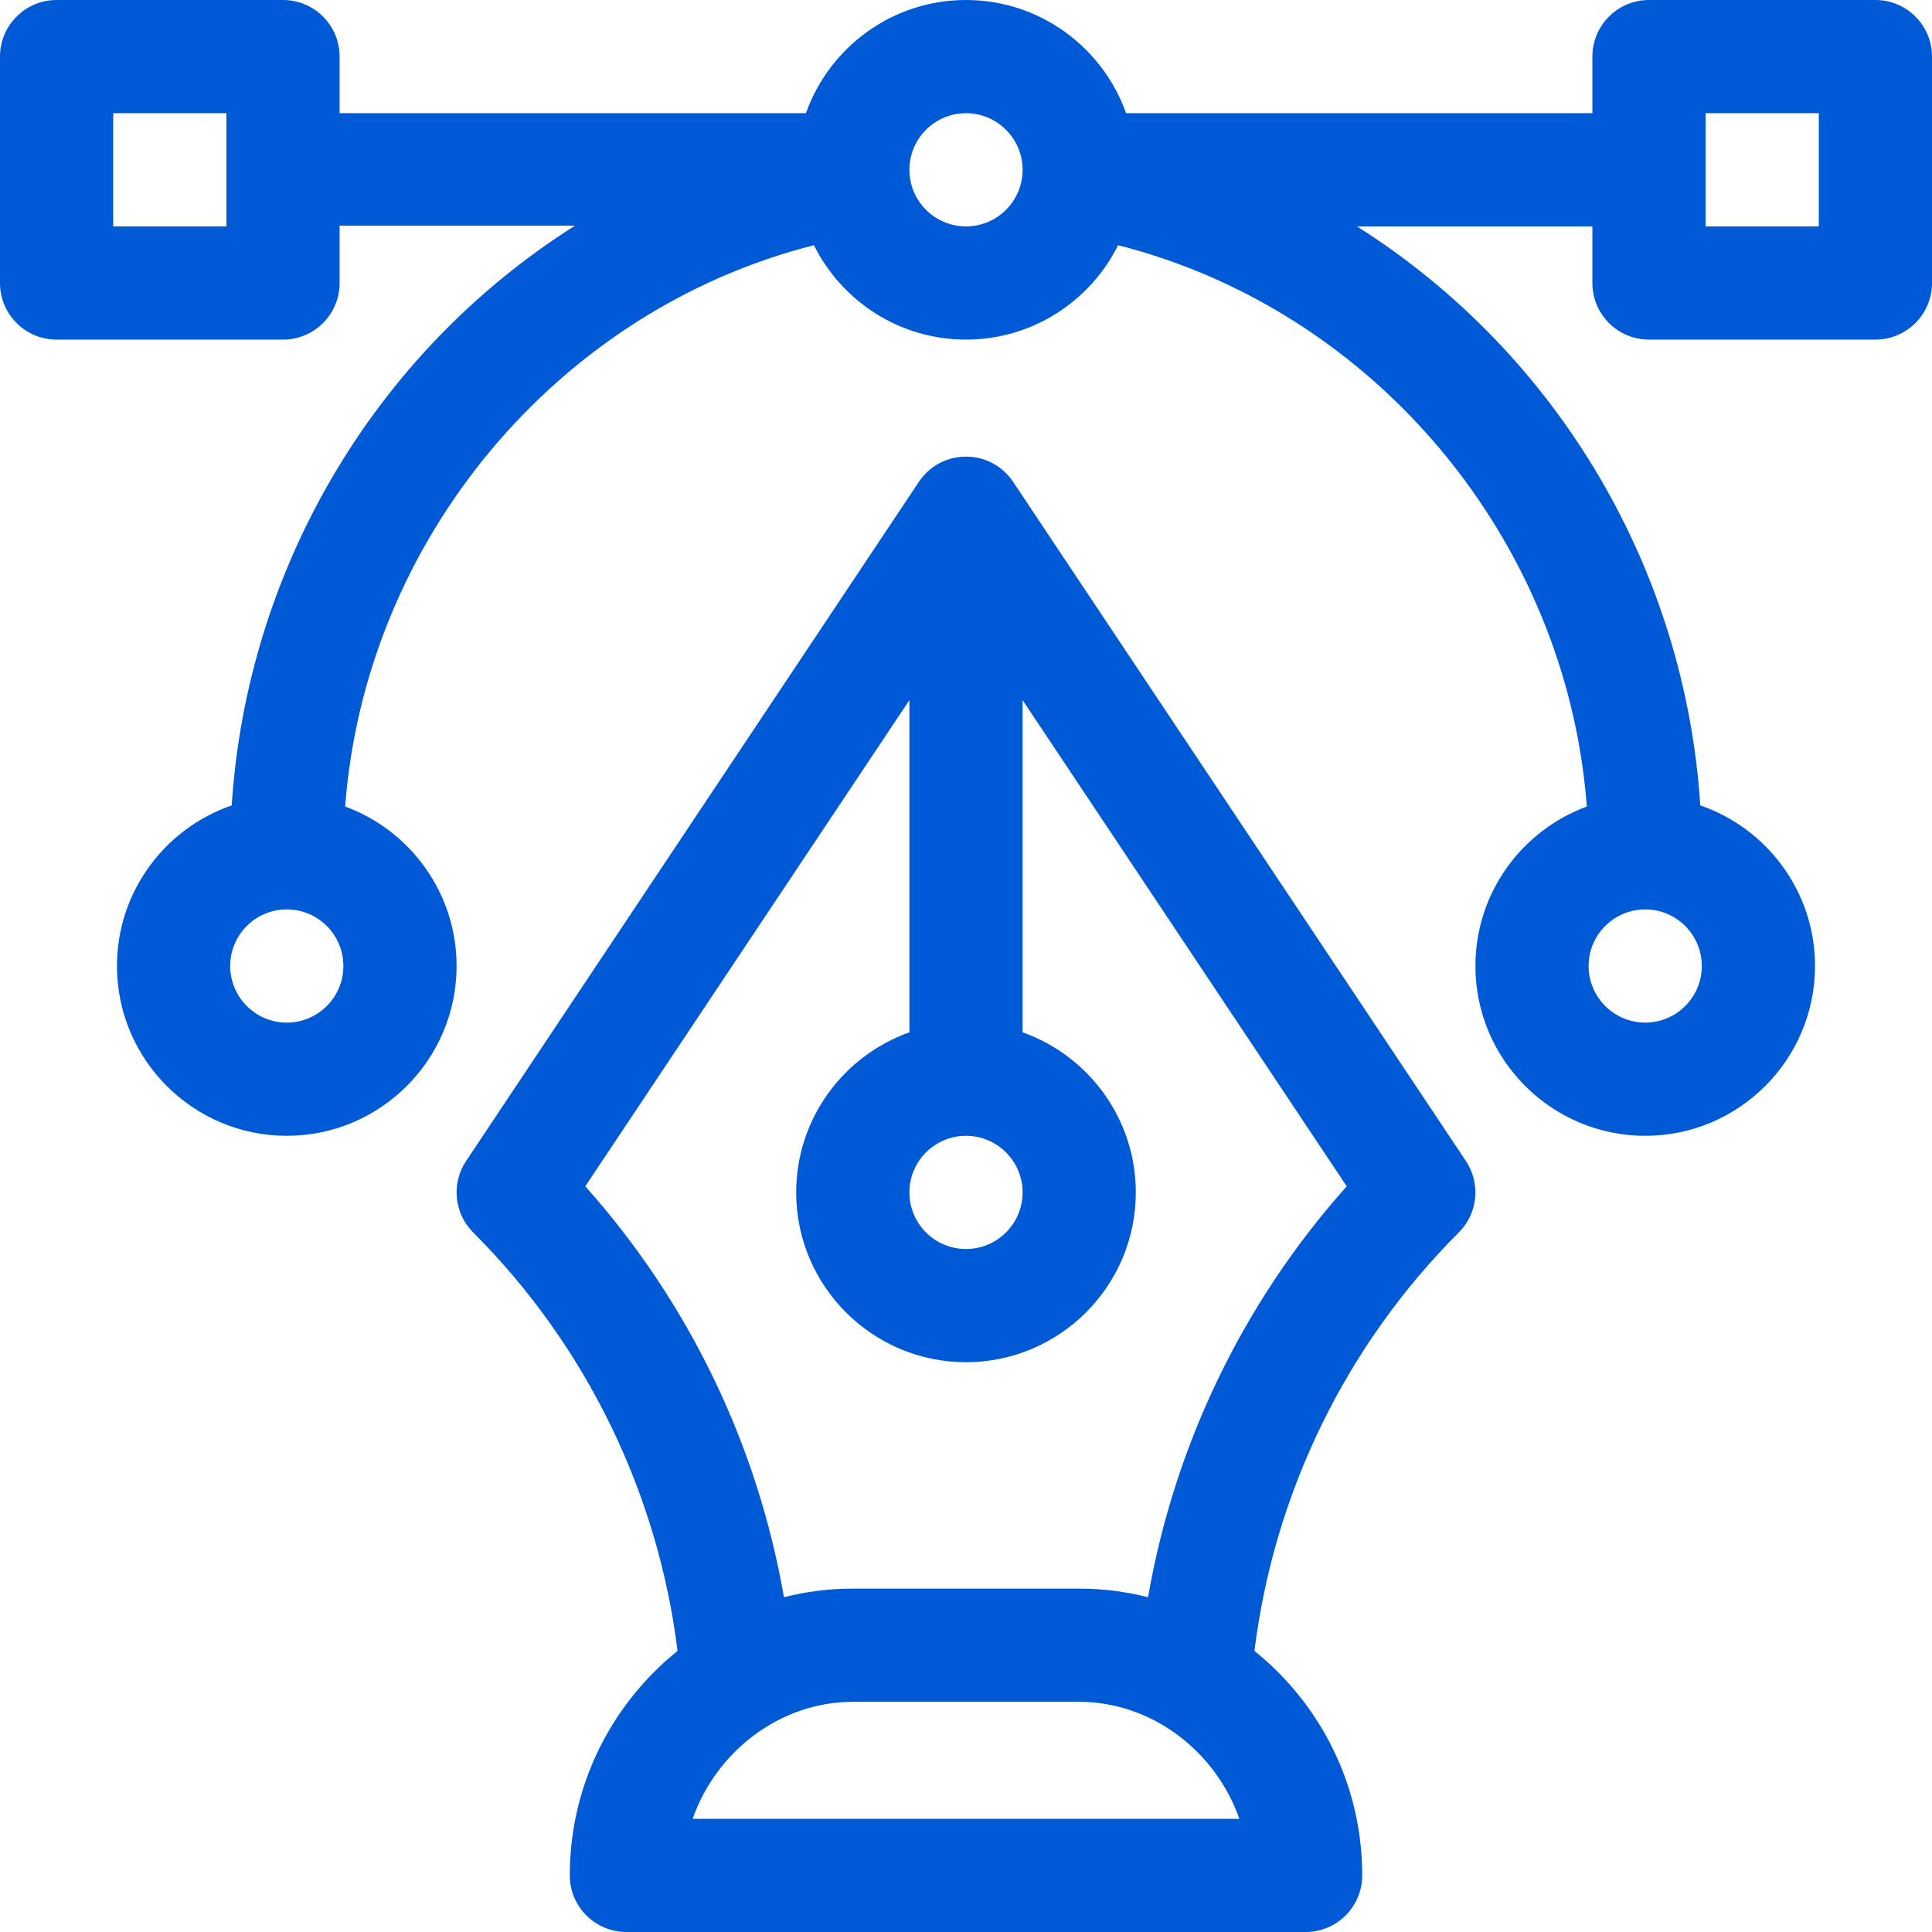
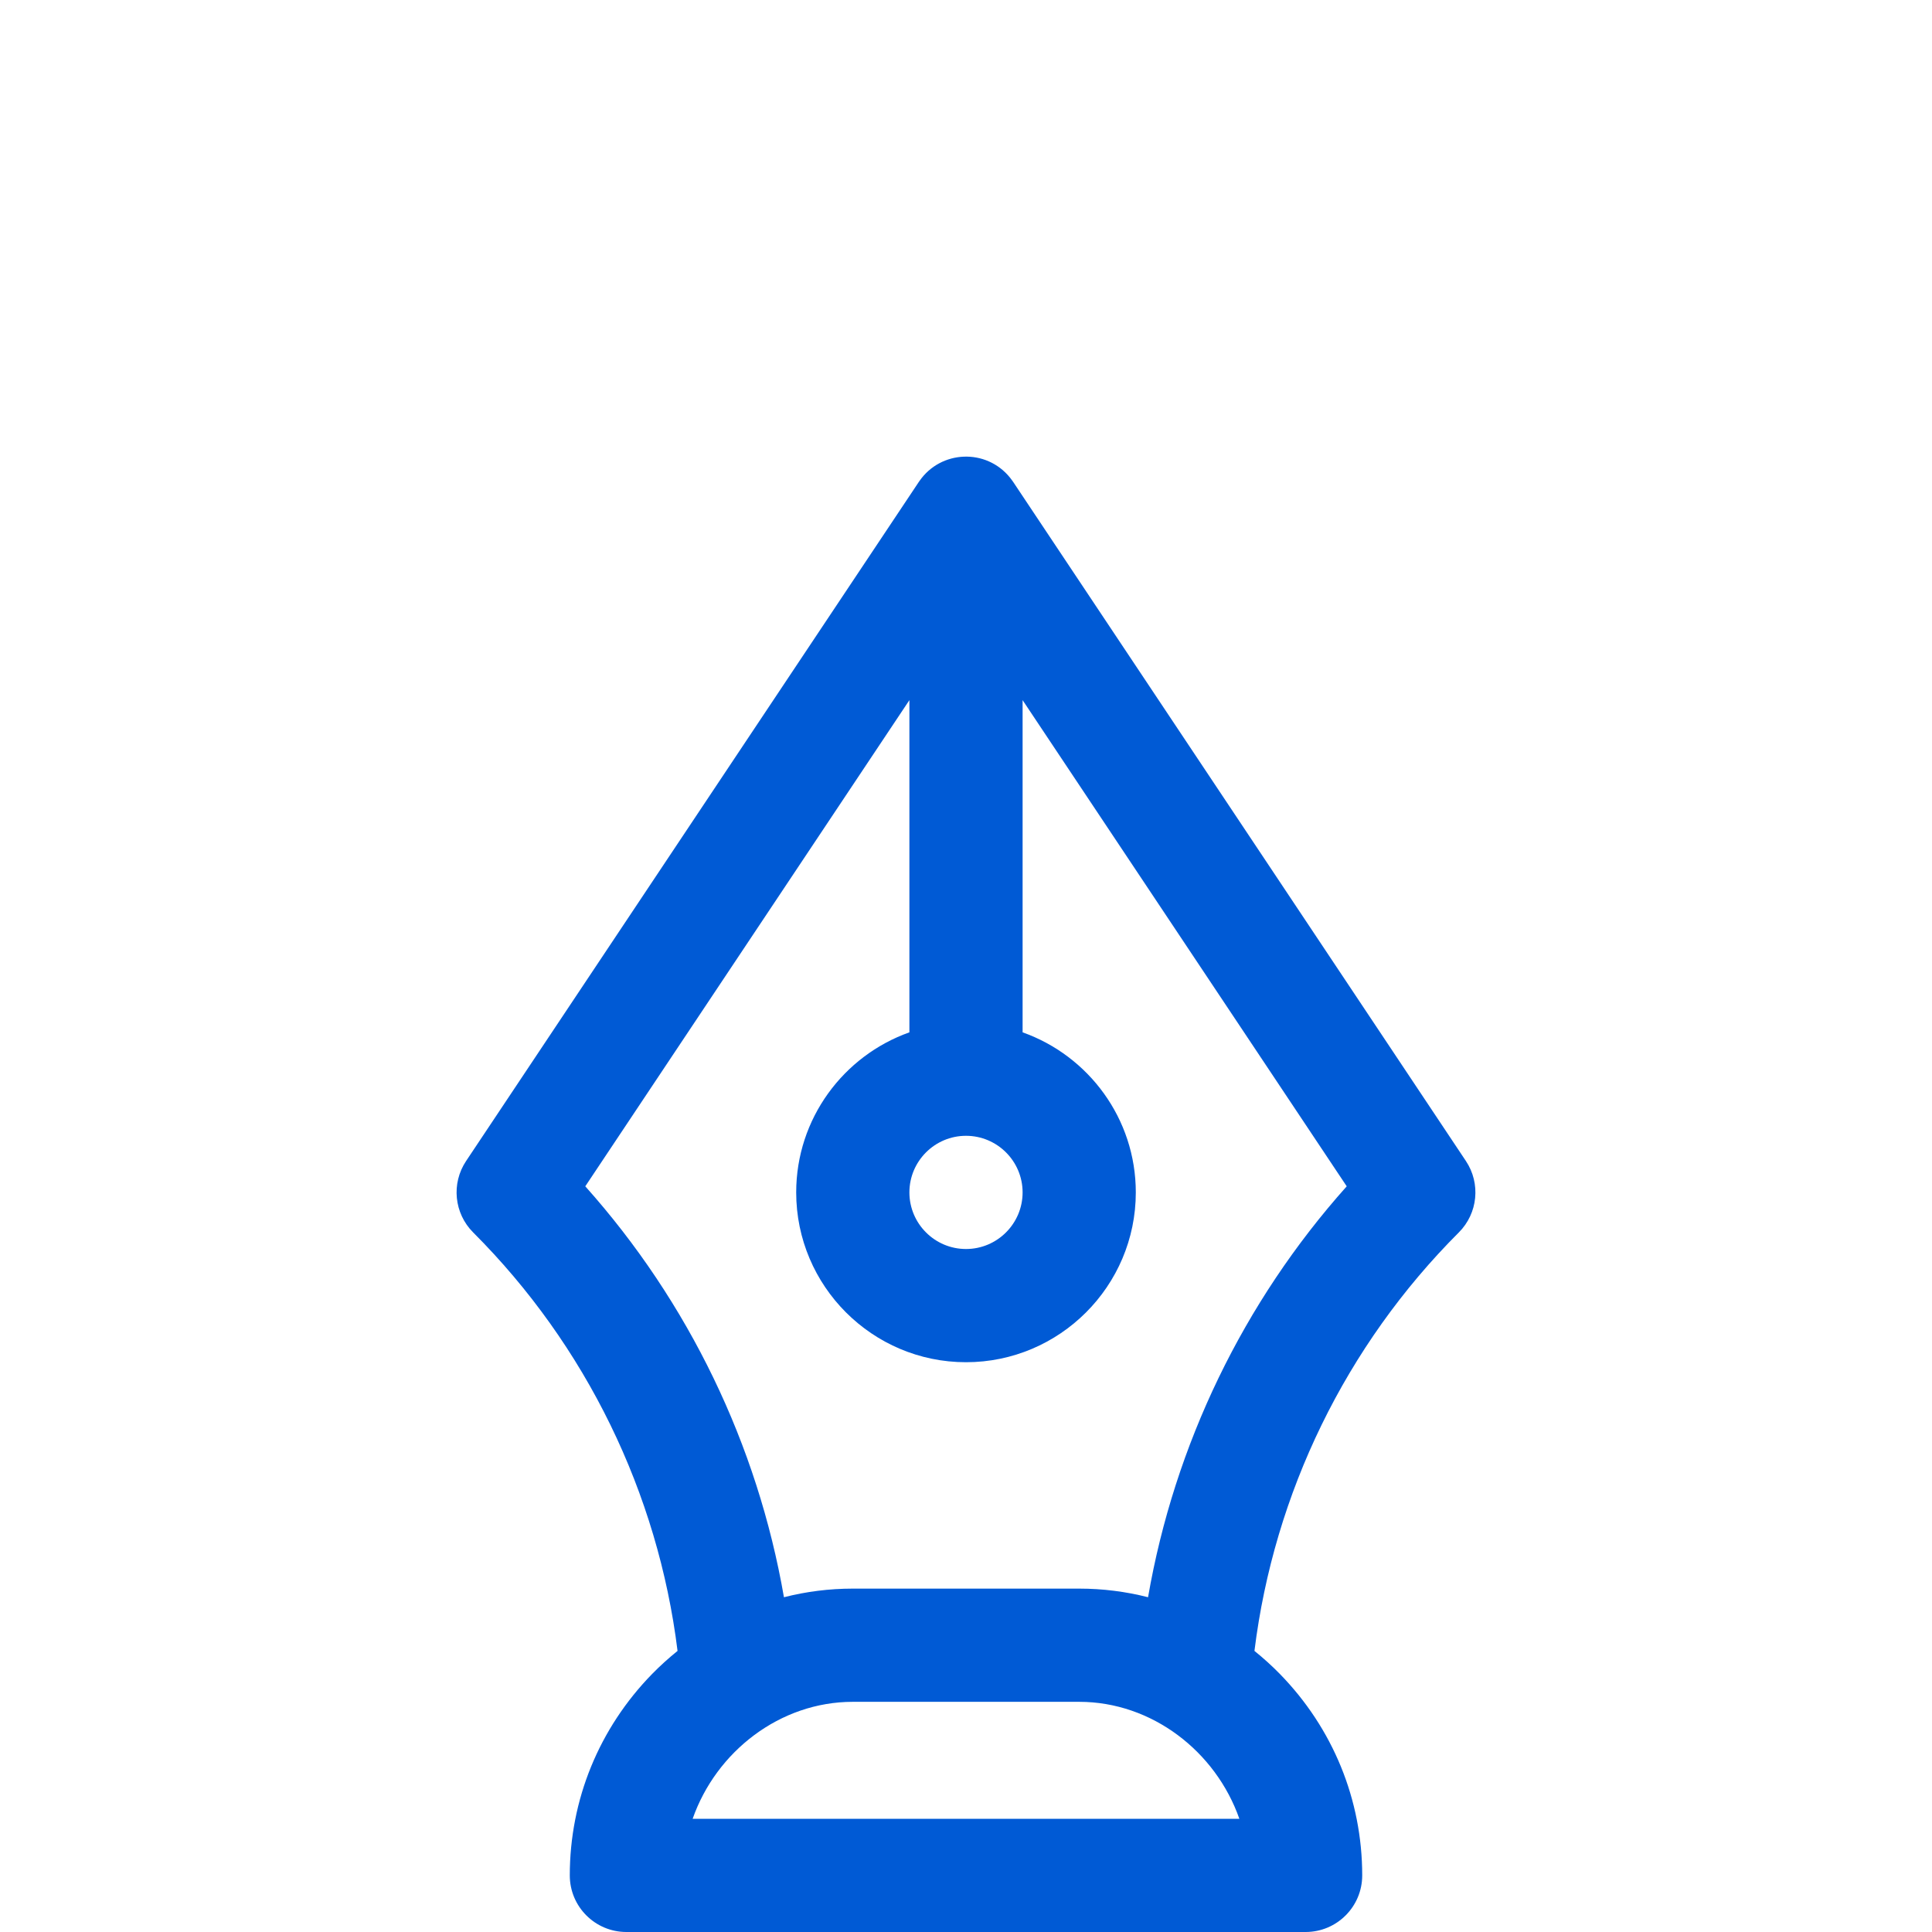
<svg xmlns="http://www.w3.org/2000/svg" version="1.1" width="512" height="512" x="0" y="0" viewBox="0 0 512 512" style="enable-background:new 0 0 512 512" xml:space="preserve" class="">
  <g>
    <g>
      <g>
-         <path d="M497,0h-60c-8.284,0-15,6.716-15,15v15H298.42C292.228,12.542,275.555,0,256,0s-36.228,12.542-42.42,30H90V15    c0-8.284-6.716-15-15-15H15C6.716,0,0,6.716,0,15v60c0,8.284,6.716,15,15,15h60c8.284,0,15-6.716,15-15V59.8h62.377    c-54.116,34.274-87.012,92.175-90.969,153.642C43.738,219.518,31,236.294,31,256c0,24.813,20.187,45,45,45s45-20.187,45-45    c0-19.38-12.315-35.938-29.53-42.26c5.326-70.647,56.198-131.494,124.226-148.758C223.07,79.794,238.361,90,256,90    c17.639,0,32.93-10.206,40.304-25.017c68.029,17.264,118.9,78.111,124.226,148.758C403.315,220.062,391,236.62,391,256    c0,24.813,20.187,45,45,45s45-20.187,45-45c0-19.706-12.738-36.482-30.408-42.558C446.627,151.852,413.633,94.207,359.623,60H422    v15c0,8.284,6.716,15,15,15h60c8.284,0,15-6.716,15-15V15C512,6.716,505.284,0,497,0z M60,60H30V30h30V60z M76,271    c-8.271,0-15-6.729-15-15s6.729-15,15-15s15,6.729,15,15S84.271,271,76,271z M256,60c-8.271,0-15-6.729-15-15s6.729-15,15-15    s15,6.729,15,15S264.271,60,256,60z M436,241c8.271,0,15,6.729,15,15s-6.729,15-15,15s-15-6.729-15-15S427.729,241,436,241z     M482,60h-30V30h30V60z" fill="#005ad5" data-original="#000000" style="" class="" />
-       </g>
+         </g>
    </g>
    <g>
      <g>
        <path d="M388.48,307.679l-120-179.999c-0.004-0.006-0.009-0.012-0.013-0.019c-0.043-0.064-0.09-0.125-0.134-0.188    c-0.206-0.299-0.423-0.587-0.649-0.868c-6.321-7.854-18.357-7.324-24.017,0.868c-0.044,0.063-0.091,0.124-0.134,0.188    c-0.004,0.007-0.009,0.012-0.013,0.019l-120,180c-3.967,5.949-3.182,13.871,1.874,18.927    c29.927,29.927,48.975,69.047,54.164,110.901c-2.329,1.883-4.578,3.899-6.71,6.081C158.759,458.001,151,476.97,151,497    c0,8.284,6.716,15,15,15h180c8.284,0,15-6.716,15-15c0-20.03-7.759-38.999-21.847-53.412c-2.133-2.182-4.381-4.198-6.711-6.081    c5.188-41.856,24.236-80.976,54.163-110.9C391.662,321.551,392.447,313.628,388.48,307.679z M256,301c8.271,0,15,6.729,15,15    s-6.729,15-15,15s-15-6.729-15-15S247.729,301,256,301z M183.558,482c6.241-17.833,23.159-31,42.442-31h60    c19.283,0,36.201,13.167,42.442,31H183.558z M304.245,423.283C298.345,421.777,292.229,421,286,421h-60    c-6.229,0-12.345,0.777-18.245,2.284c-7.02-40.429-25.251-78.221-52.65-108.899L241,185.542v88.039    c-17.459,6.192-30,22.865-30,42.42c0,24.813,20.187,45,45,45s45-20.187,45-45c0-19.555-12.541-36.228-30-42.42v-88.039    l85.896,128.843C329.496,345.06,311.264,382.853,304.245,423.283z" fill="#005ad5" data-original="#000000" style="" class="" />
      </g>
    </g>
    <g>
</g>
    <g>
</g>
    <g>
</g>
    <g>
</g>
    <g>
</g>
    <g>
</g>
    <g>
</g>
    <g>
</g>
    <g>
</g>
    <g>
</g>
    <g>
</g>
    <g>
</g>
    <g>
</g>
    <g>
</g>
    <g>
</g>
  </g>
</svg>